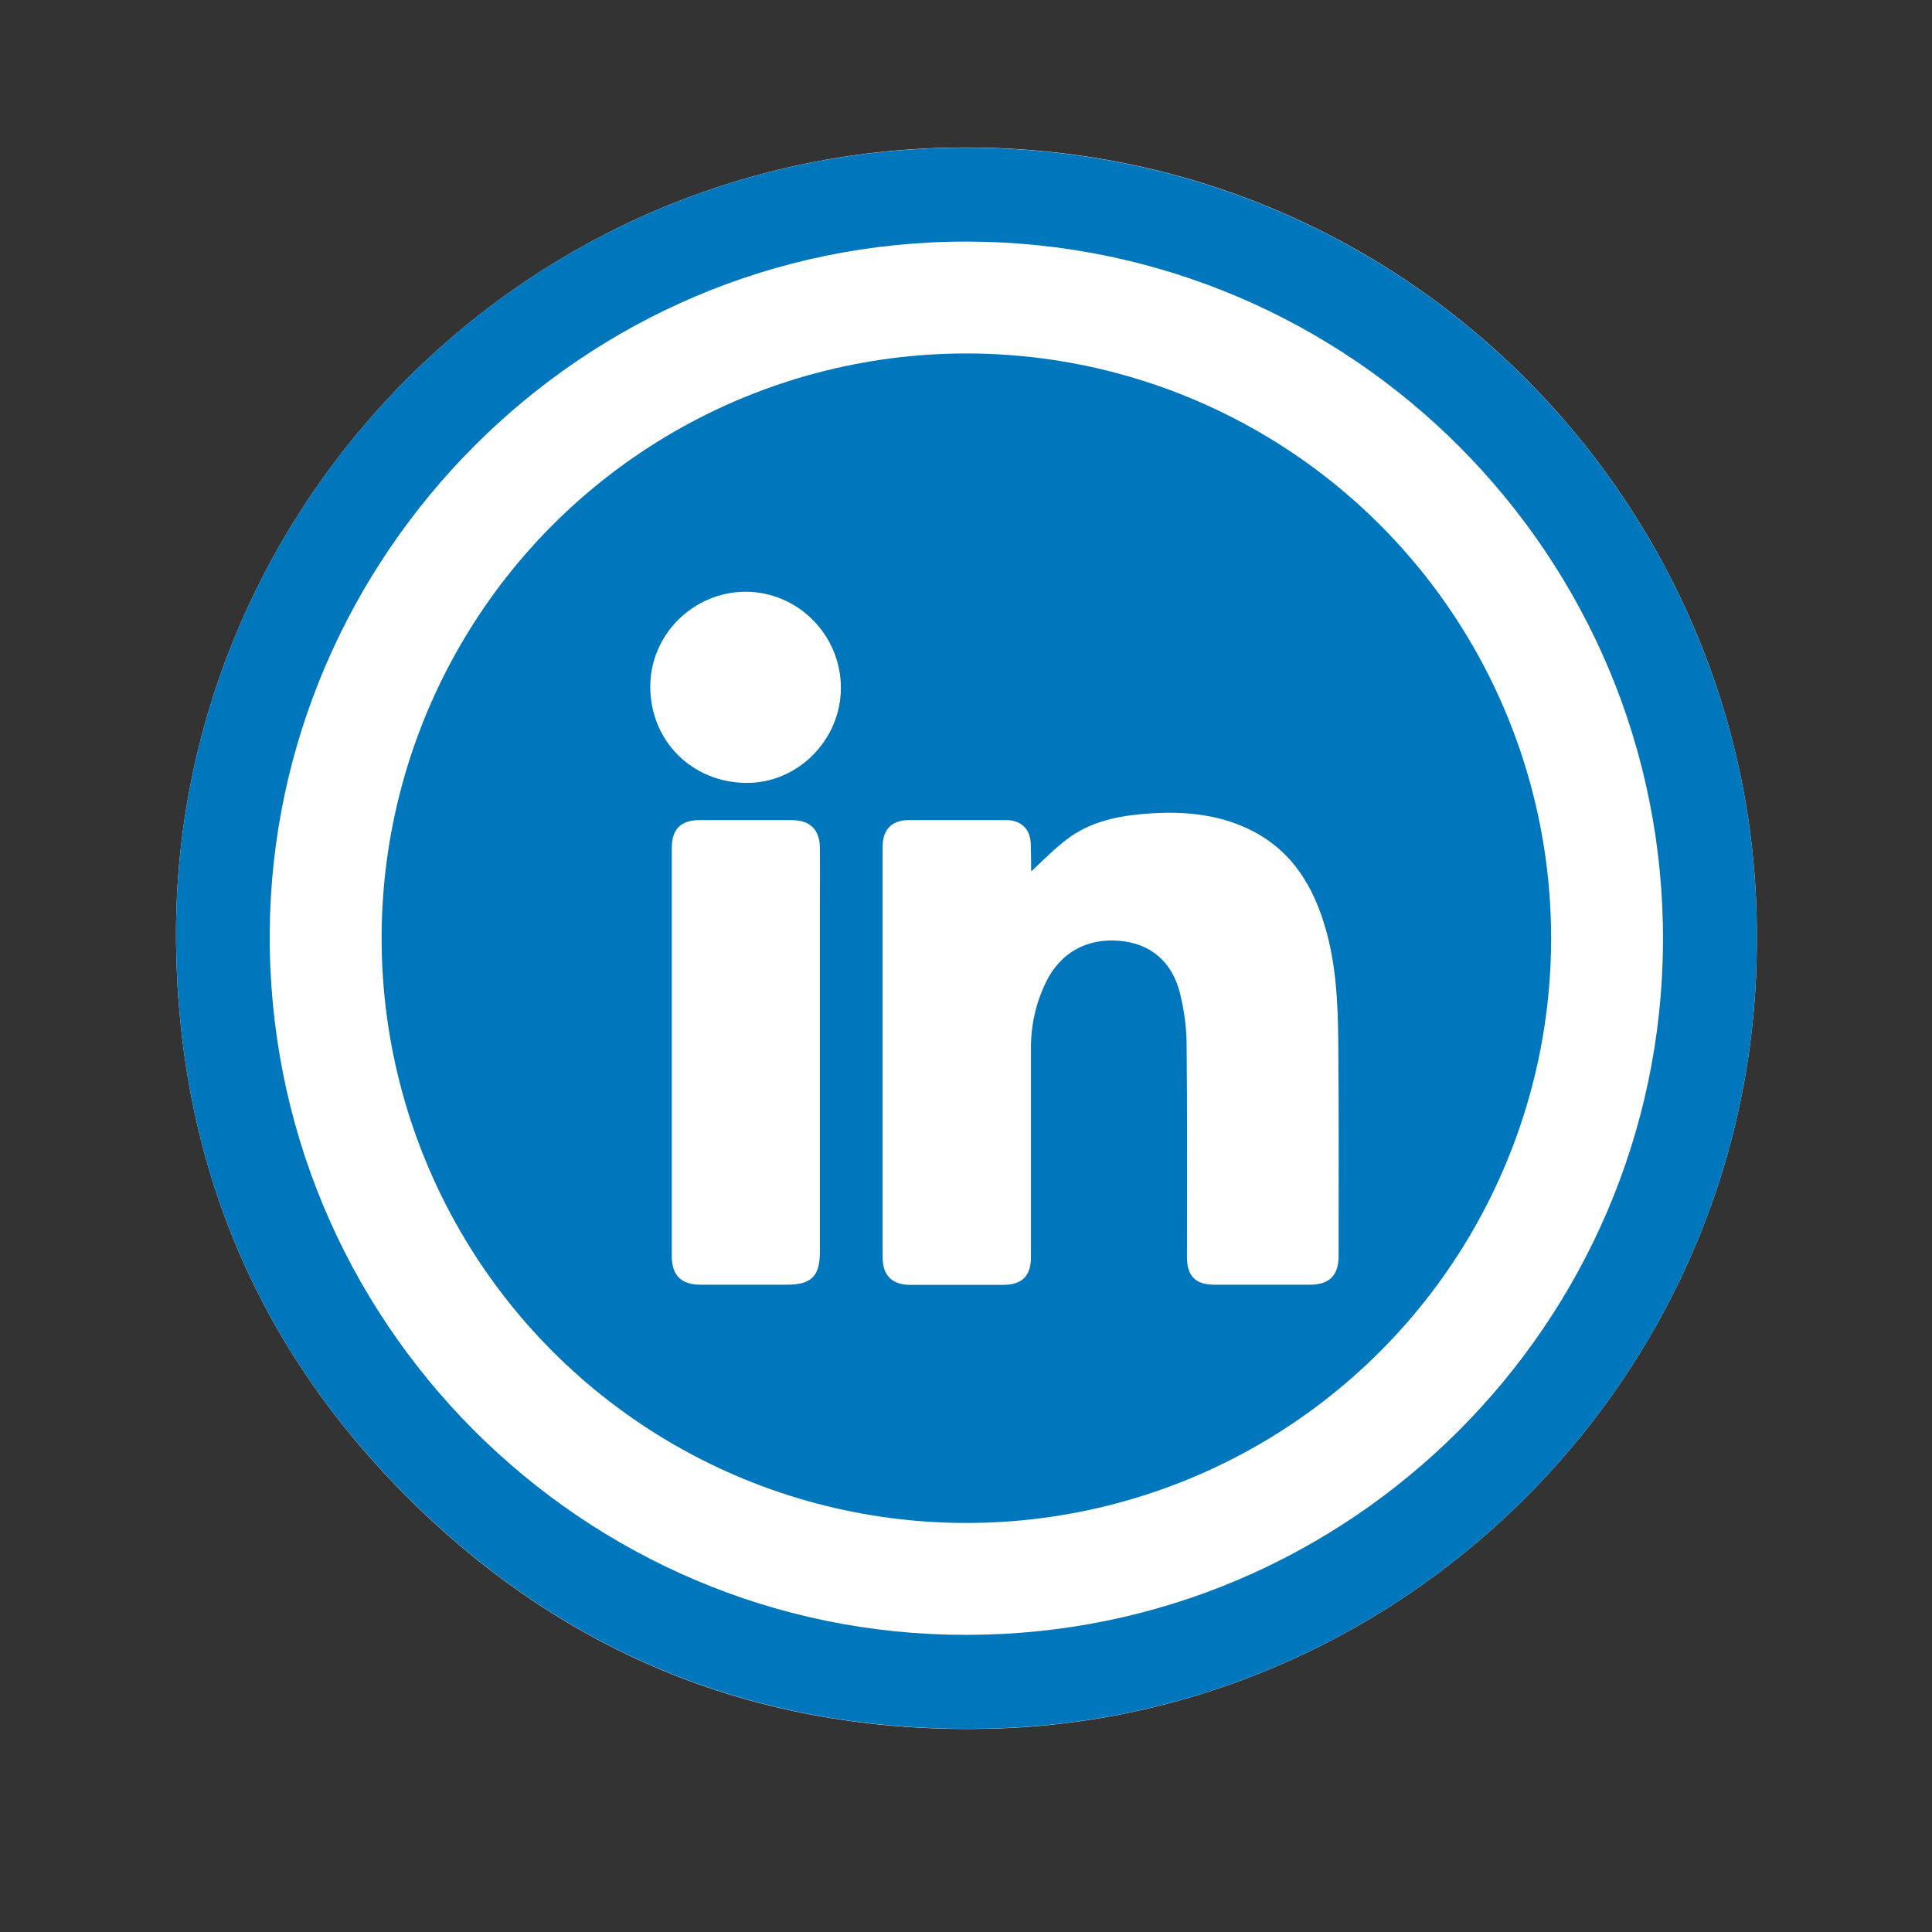
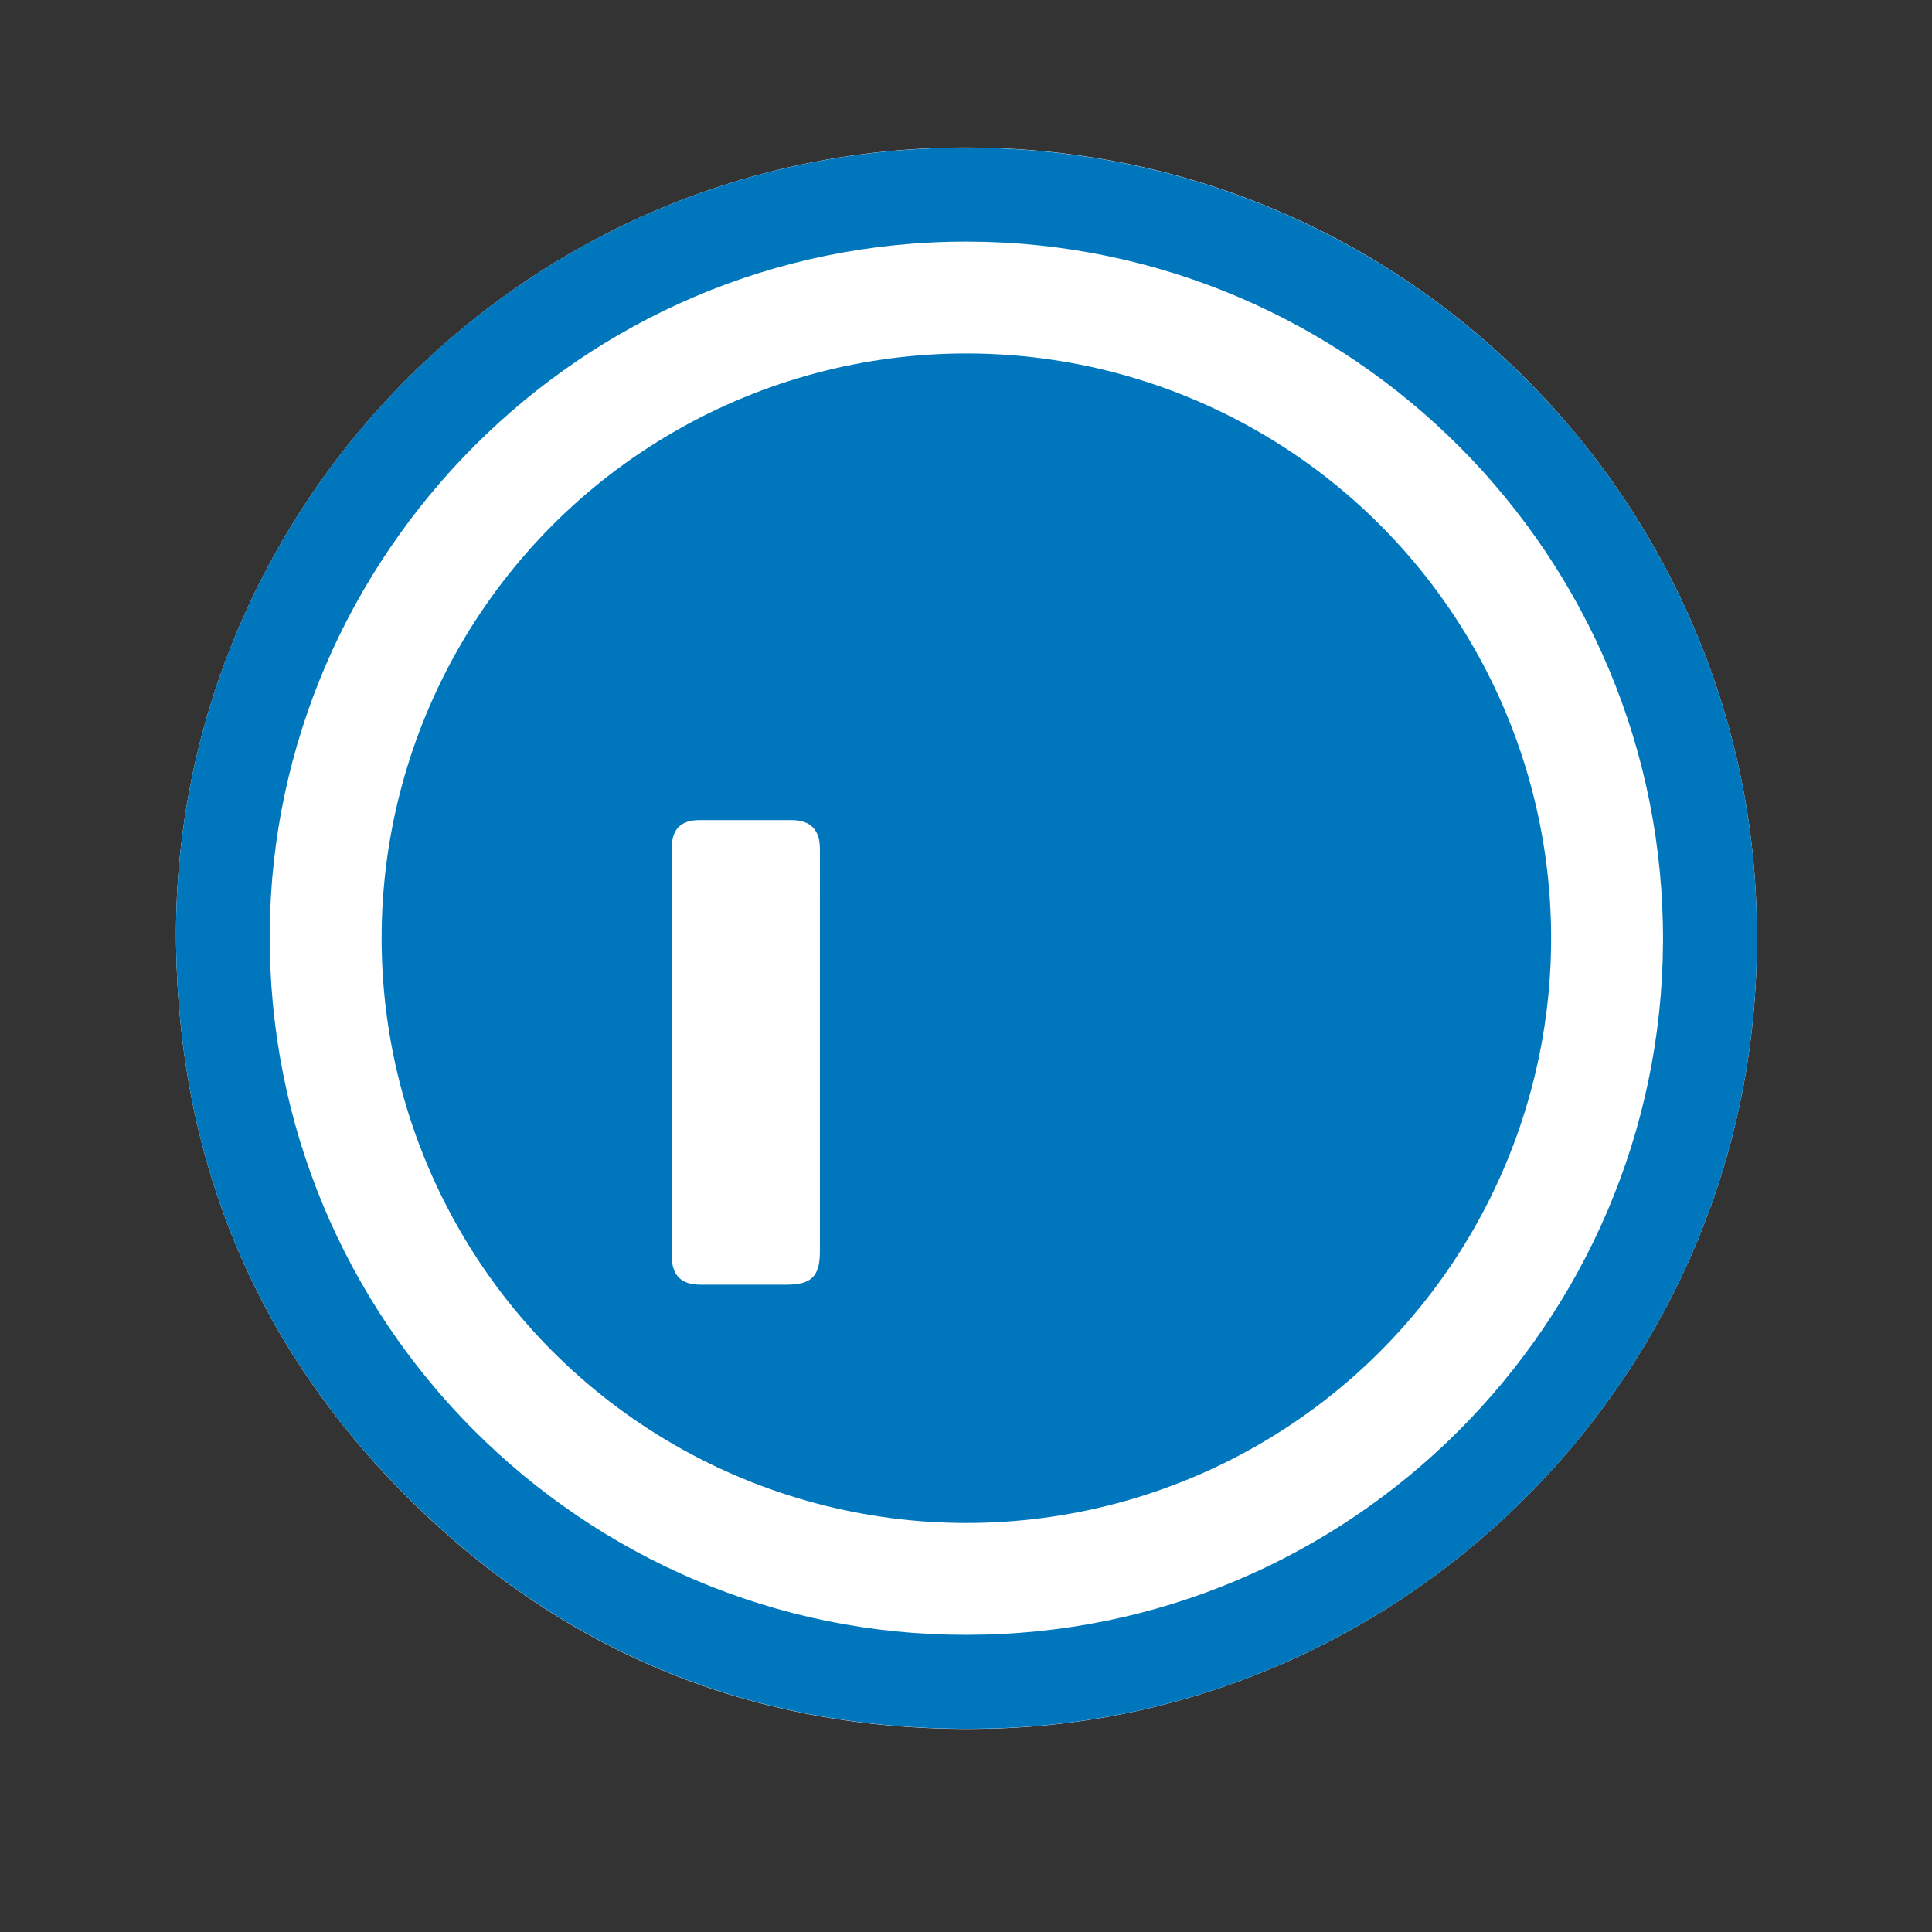
<svg xmlns="http://www.w3.org/2000/svg" version="1.1" id="Capa_1" x="0px" y="0px" viewBox="0 0 1050 1050" style="enable-background:new 0 0 1050 1050;" xml:space="preserve">
  <rect x="0" y="0" width="1050" height="1050" fill="#333333" stroke="none" />
  <style type="text/css">
	.st0{fill:#FFFFFF;}
	.st1{fill:#0077BD;}
</style>
  <g id="_x30_XSYPt.tif">
    <g>
      <path class="st0" d="M954.8,510c1.3-234-191.2-435.8-440.9-429.7C277.8,86.1,92.6,281.6,95.7,513.6    c1.6,119.7,45.1,222.1,130.9,305.2c86.5,83.8,191.3,123.7,311.9,120.7C767.3,933.7,955.6,743.9,954.8,510z" />
-       <path class="st1" d="M954.8,510c0.8,233.9-187.4,423.7-416.3,429.4c-120.5,3-225.4-36.9-311.9-120.7    c-85.8-83-129.3-185.4-130.9-305.1c-3.1-232,182-427.5,418.1-433.2C763.6,74.3,956.1,276,954.8,510z M525.2,888.5    c208.9,0.1,377.6-169.6,378.6-376.4c1.1-210.1-169.3-380.2-377.6-380.8c-211.2-0.6-378,171.8-379.6,374.9    C144.9,718.1,317,888.9,525.2,888.5z" />
+       <path class="st1" d="M954.8,510c0.8,233.9-187.4,423.7-416.3,429.4c-120.5,3-225.4-36.9-311.9-120.7    c-85.8-83-129.3-185.4-130.9-305.1c-3.1-232,182-427.5,418.1-433.2C763.6,74.3,956.1,276,954.8,510M525.2,888.5    c208.9,0.1,377.6-169.6,378.6-376.4c1.1-210.1-169.3-380.2-377.6-380.8c-211.2-0.6-378,171.8-379.6,374.9    C144.9,718.1,317,888.9,525.2,888.5z" />
    </g>
  </g>
  <g id="UBKxEc.tif">
    <g>
      <circle class="st1" cx="525.2" cy="509.9" r="317.8" />
    </g>
  </g>
-   <path class="st0" d="M560.4,473.6c6.4-5.9,12.6-12.3,19.6-17.6c11.7-8.8,25.6-12.2,39.9-13.5c19.8-1.8,39.4-0.9,57.9,7.7  c24.2,11.2,36.5,31.8,43.2,56.5c5.1,18.9,6.1,38.3,6.3,57.6c0.4,39.5,0.2,78.9,0.2,118.4c0,10.5-5.1,15.5-15.6,15.5  c-17.4,0-34.8,0-52.1,0c-10,0-14.6-4.7-14.7-14.6c0-38.8,0.2-77.7-0.2-116.5c-0.1-9.1-1.4-18.4-3.6-27.3  c-4.3-17.3-16.2-27.1-33-28.5c-17.8-1.5-32.1,6.6-39.8,22.4c-5.5,11.3-8.2,23.2-8.2,35.8c0,37.9,0,75.8,0,113.7  c0,10.3-4.8,15.1-15.2,15.1c-16.8,0-33.5,0-50.3,0c-10,0-15.1-5.1-15.1-15c0-74.4,0-148.7,0-223.1c0-9.5,5-14.5,14.4-14.5  c17.5,0,35.1,0,52.6,0c8.4,0,13.4,5,13.5,13.3C560.4,464.1,560.4,469.2,560.4,473.6z" />
  <path class="st0" d="M365.1,571.7c0-36.9,0-73.9,0-110.8c0-10.3,4.9-15.2,15.2-15.2c16.6,0,33.2,0,49.8,0c10.3,0,15.5,5.2,15.5,15.6  c0.1,9.6,0,19.1,0,28.7c0,63.4,0,126.8,0,190.2c0,13.4-4.6,18-18,18c-15.7,0-31.3,0-47,0c-10.4,0-15.5-5.1-15.5-15.6  C365.1,645.6,365.1,608.7,365.1,571.7z" />
-   <path class="st0" d="M457,374c-0.1,28.2-23.5,51.9-51.8,51.5c-28.6-0.4-51.6-22.2-51.8-52.1c-0.1-28.7,23.7-51.9,52.1-51.8  C433.9,321.8,457.1,345.3,457,374z" />
</svg>